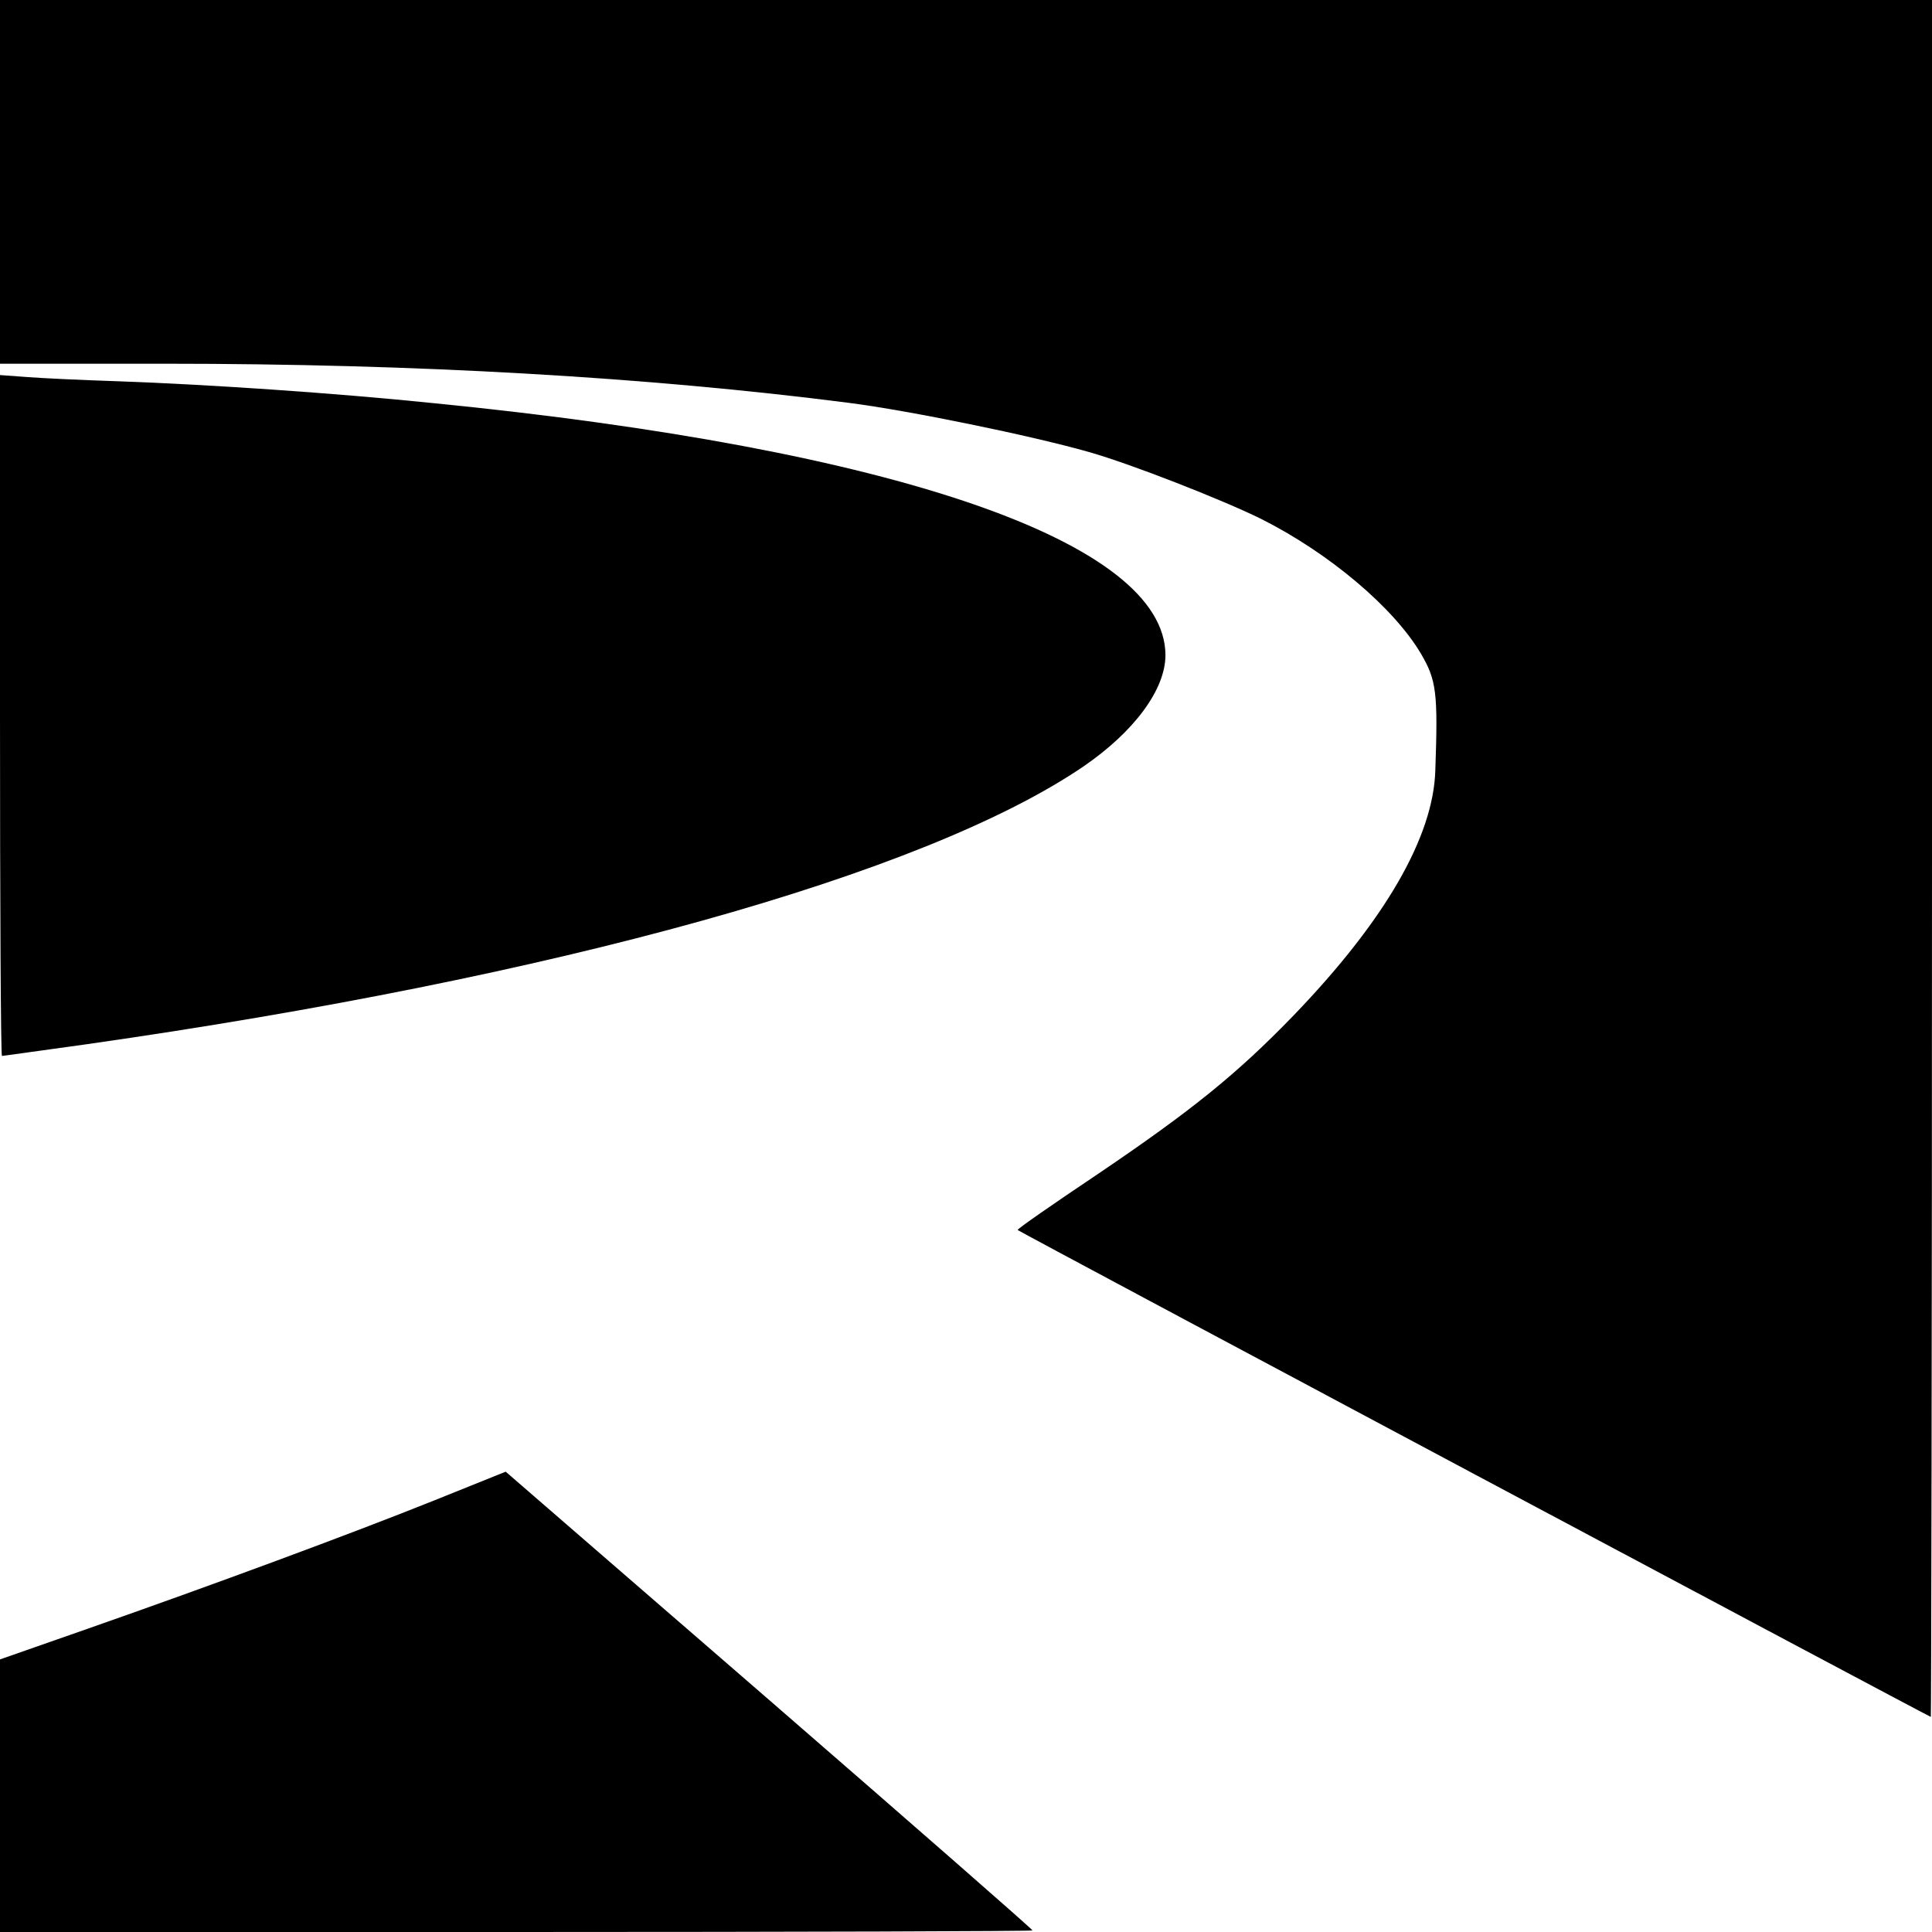
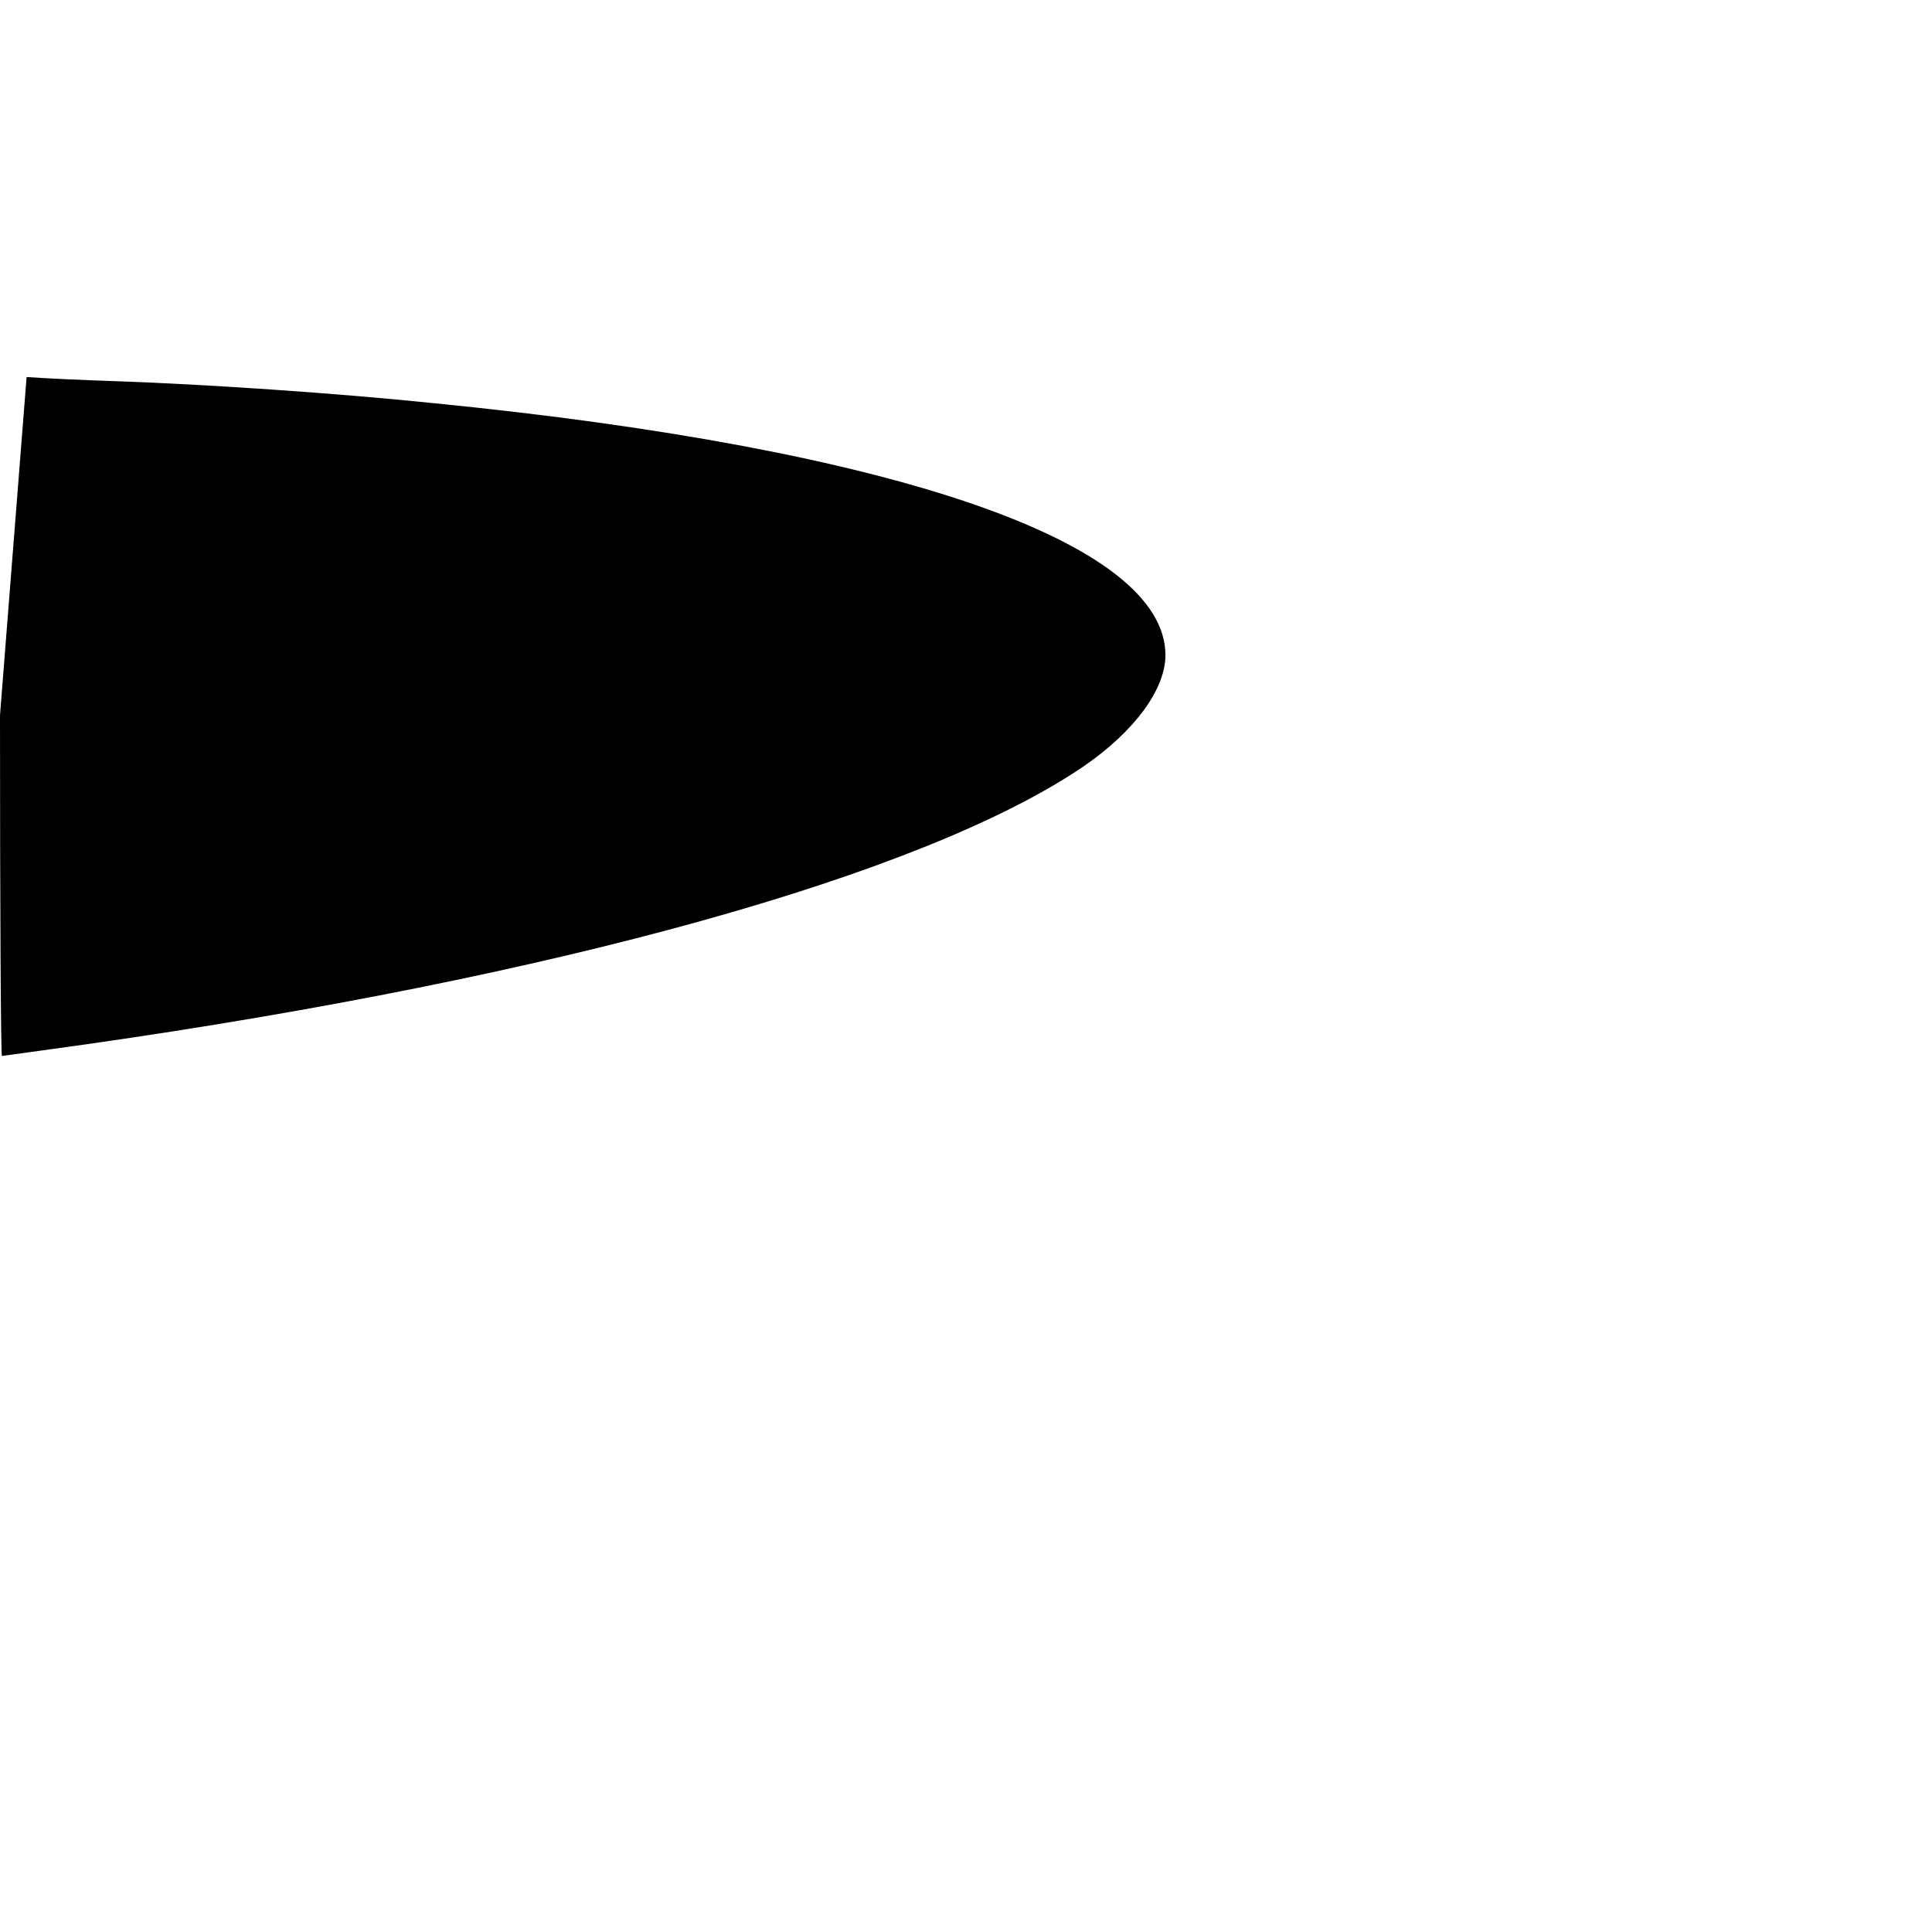
<svg xmlns="http://www.w3.org/2000/svg" version="1.0" width="494pt" height="494pt" viewBox="0 0 494 494" preserveAspectRatio="xMidYMid meet">
  <g transform="translate(0,494) scale(0.1,-0.1)" fill="#000000" stroke="none">
-     <path d="M0 4475 l0 -465 423 0 c640 0 1233 -34 1747 -100 156 -20 468 -84 615 -126 106 -30 341 -122 440 -171 173 -87 338 -226 408 -344 40 -68 44 -100 37 -299 -5 -170 -129 -384 -362 -626 -144 -149 -260 -243 -501 -406 -115 -77 -207 -141 -205 -143 5 -5 2331 -1245 2335 -1245 1 0 3 988 3 2195 l0 2195 -2470 0 -2470 0 0 -465z" />
-     <path d="M0 3111 c0 -479 2 -871 5 -871 3 0 100 14 217 30 1199 171 2141 433 2548 710 130 89 210 197 210 285 -1 289 -691 527 -1870 644 -252 26 -580 48 -805 56 -93 3 -200 8 -237 11 l-68 5 0 -870z" />
-     <path d="M1109 1103 c-212 -85 -566 -216 -886 -328 l-223 -78 0 -348 0 -349 1320 0 c726 0 1320 2 1320 4 0 3 -303 268 -673 589 l-674 584 -184 -74z" />
+     <path d="M0 3111 c0 -479 2 -871 5 -871 3 0 100 14 217 30 1199 171 2141 433 2548 710 130 89 210 197 210 285 -1 289 -691 527 -1870 644 -252 26 -580 48 -805 56 -93 3 -200 8 -237 11 z" />
  </g>
</svg>